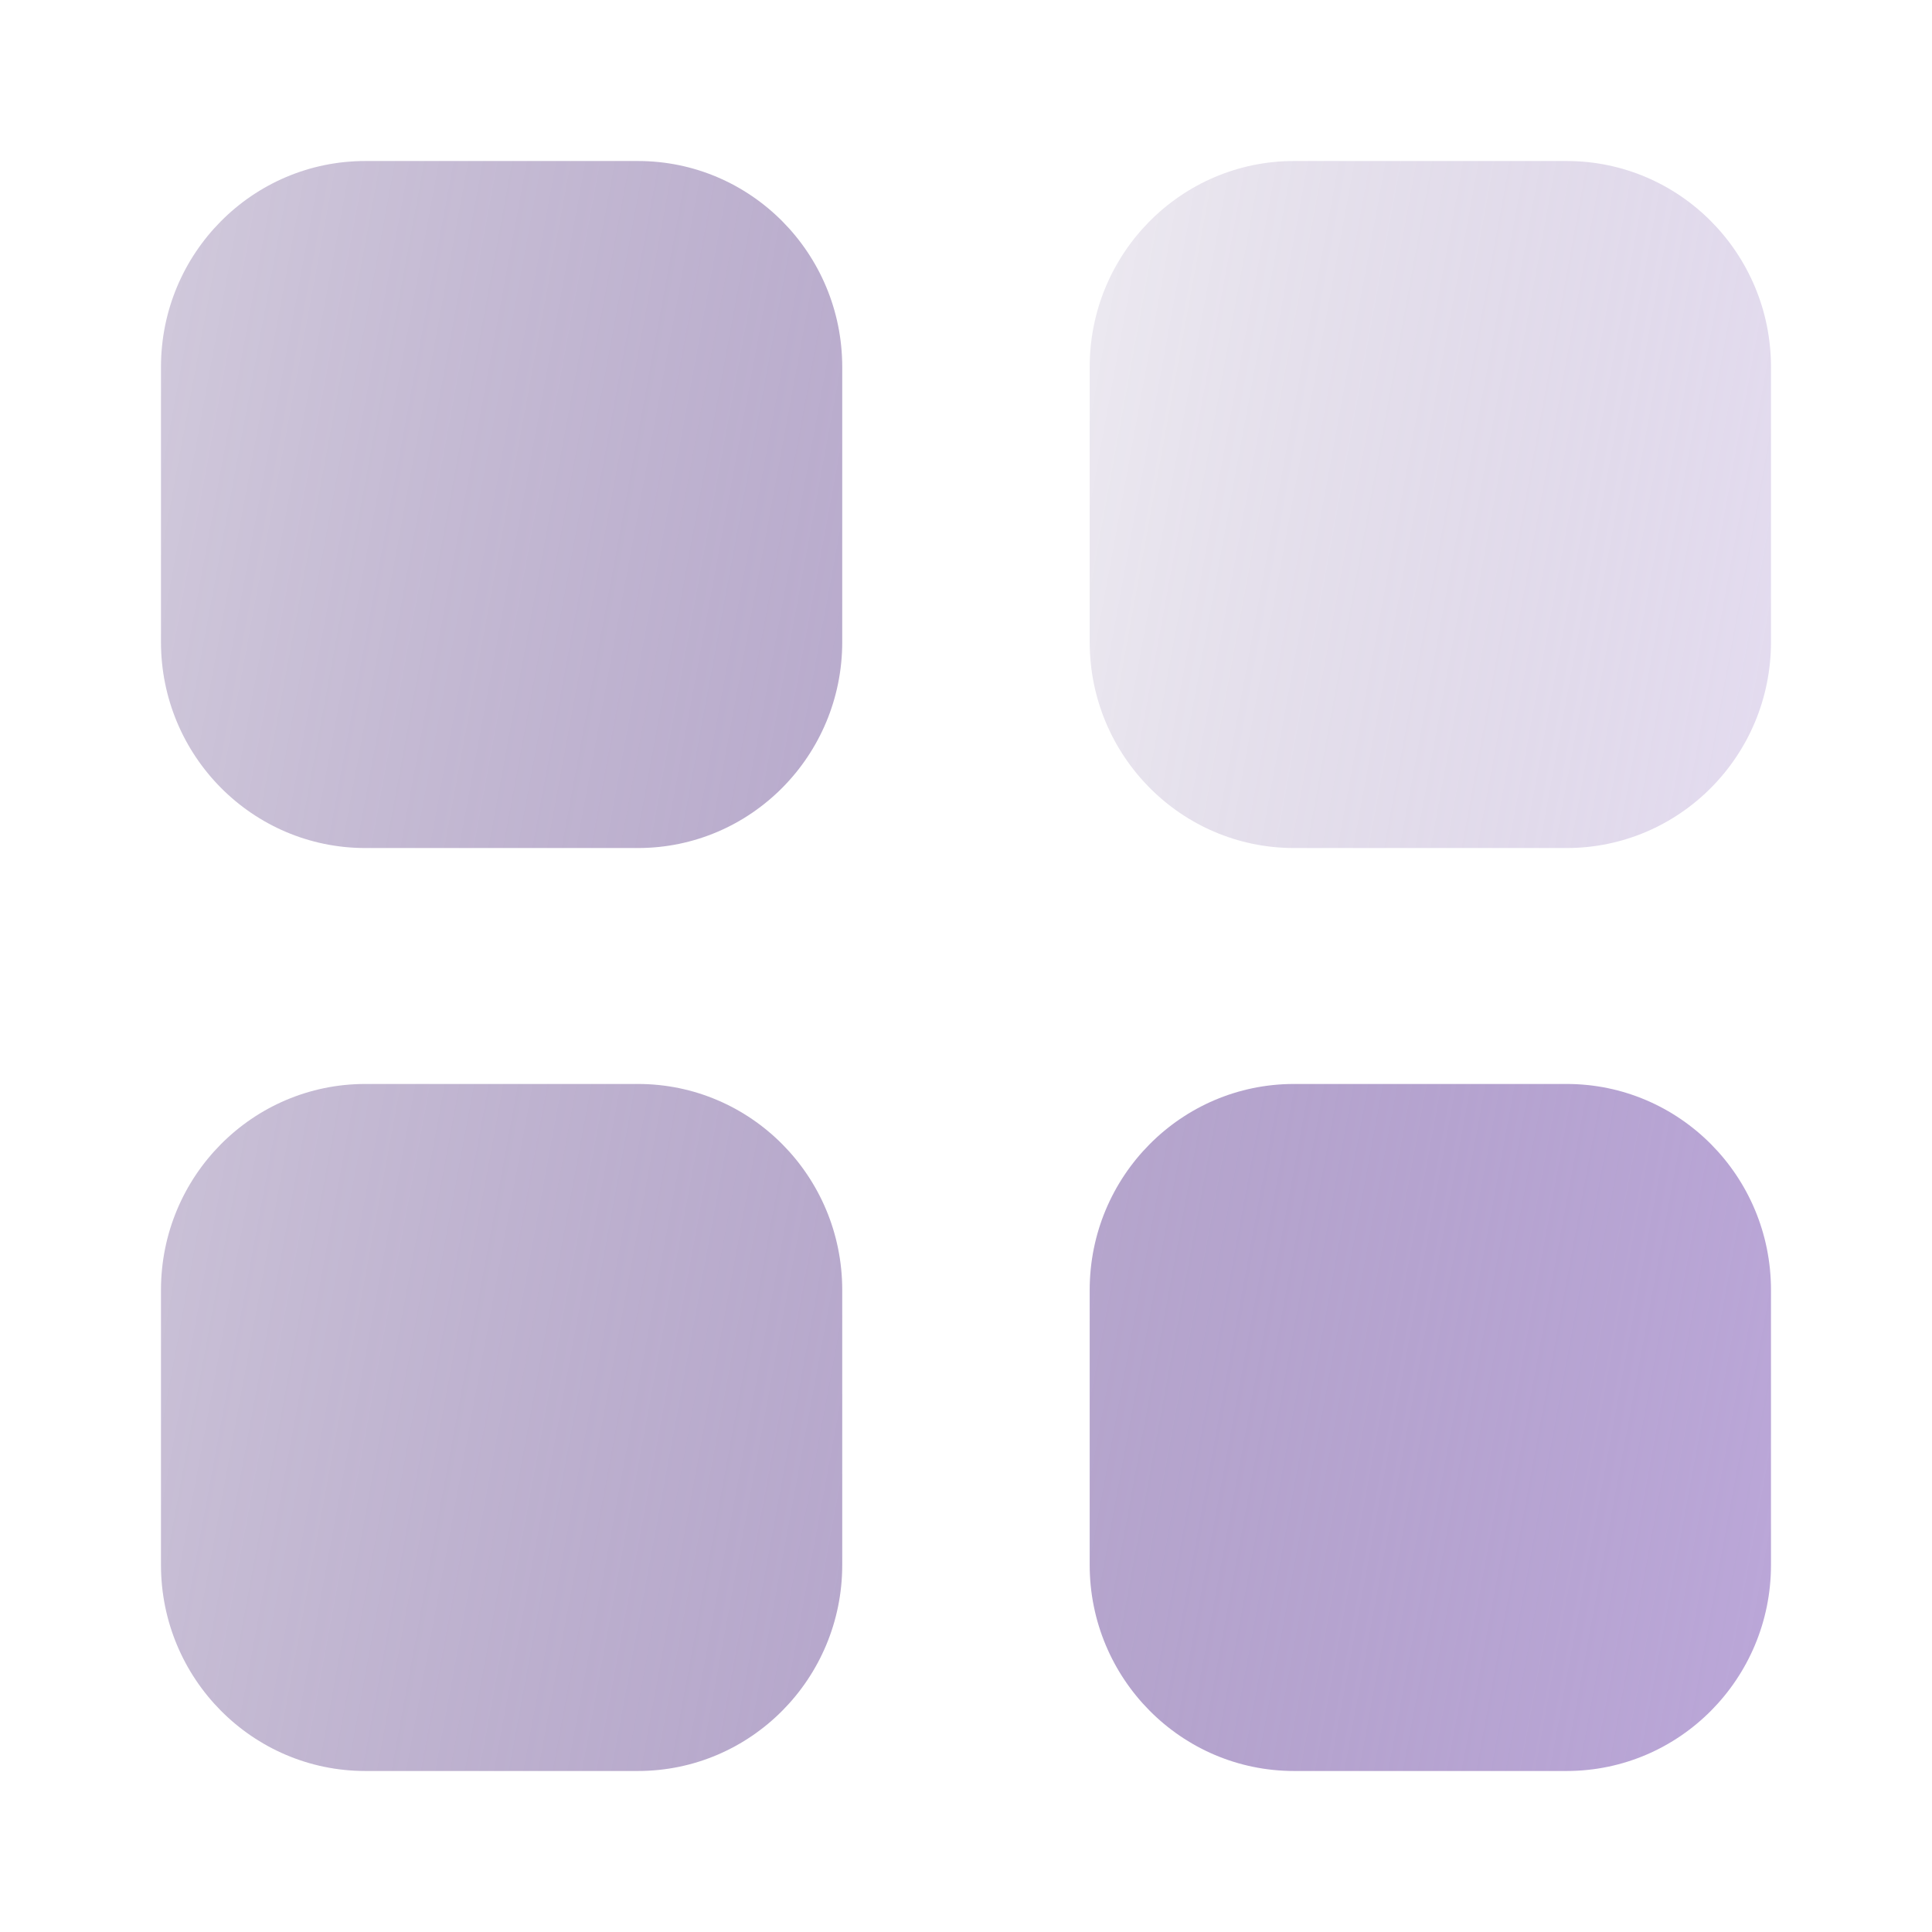
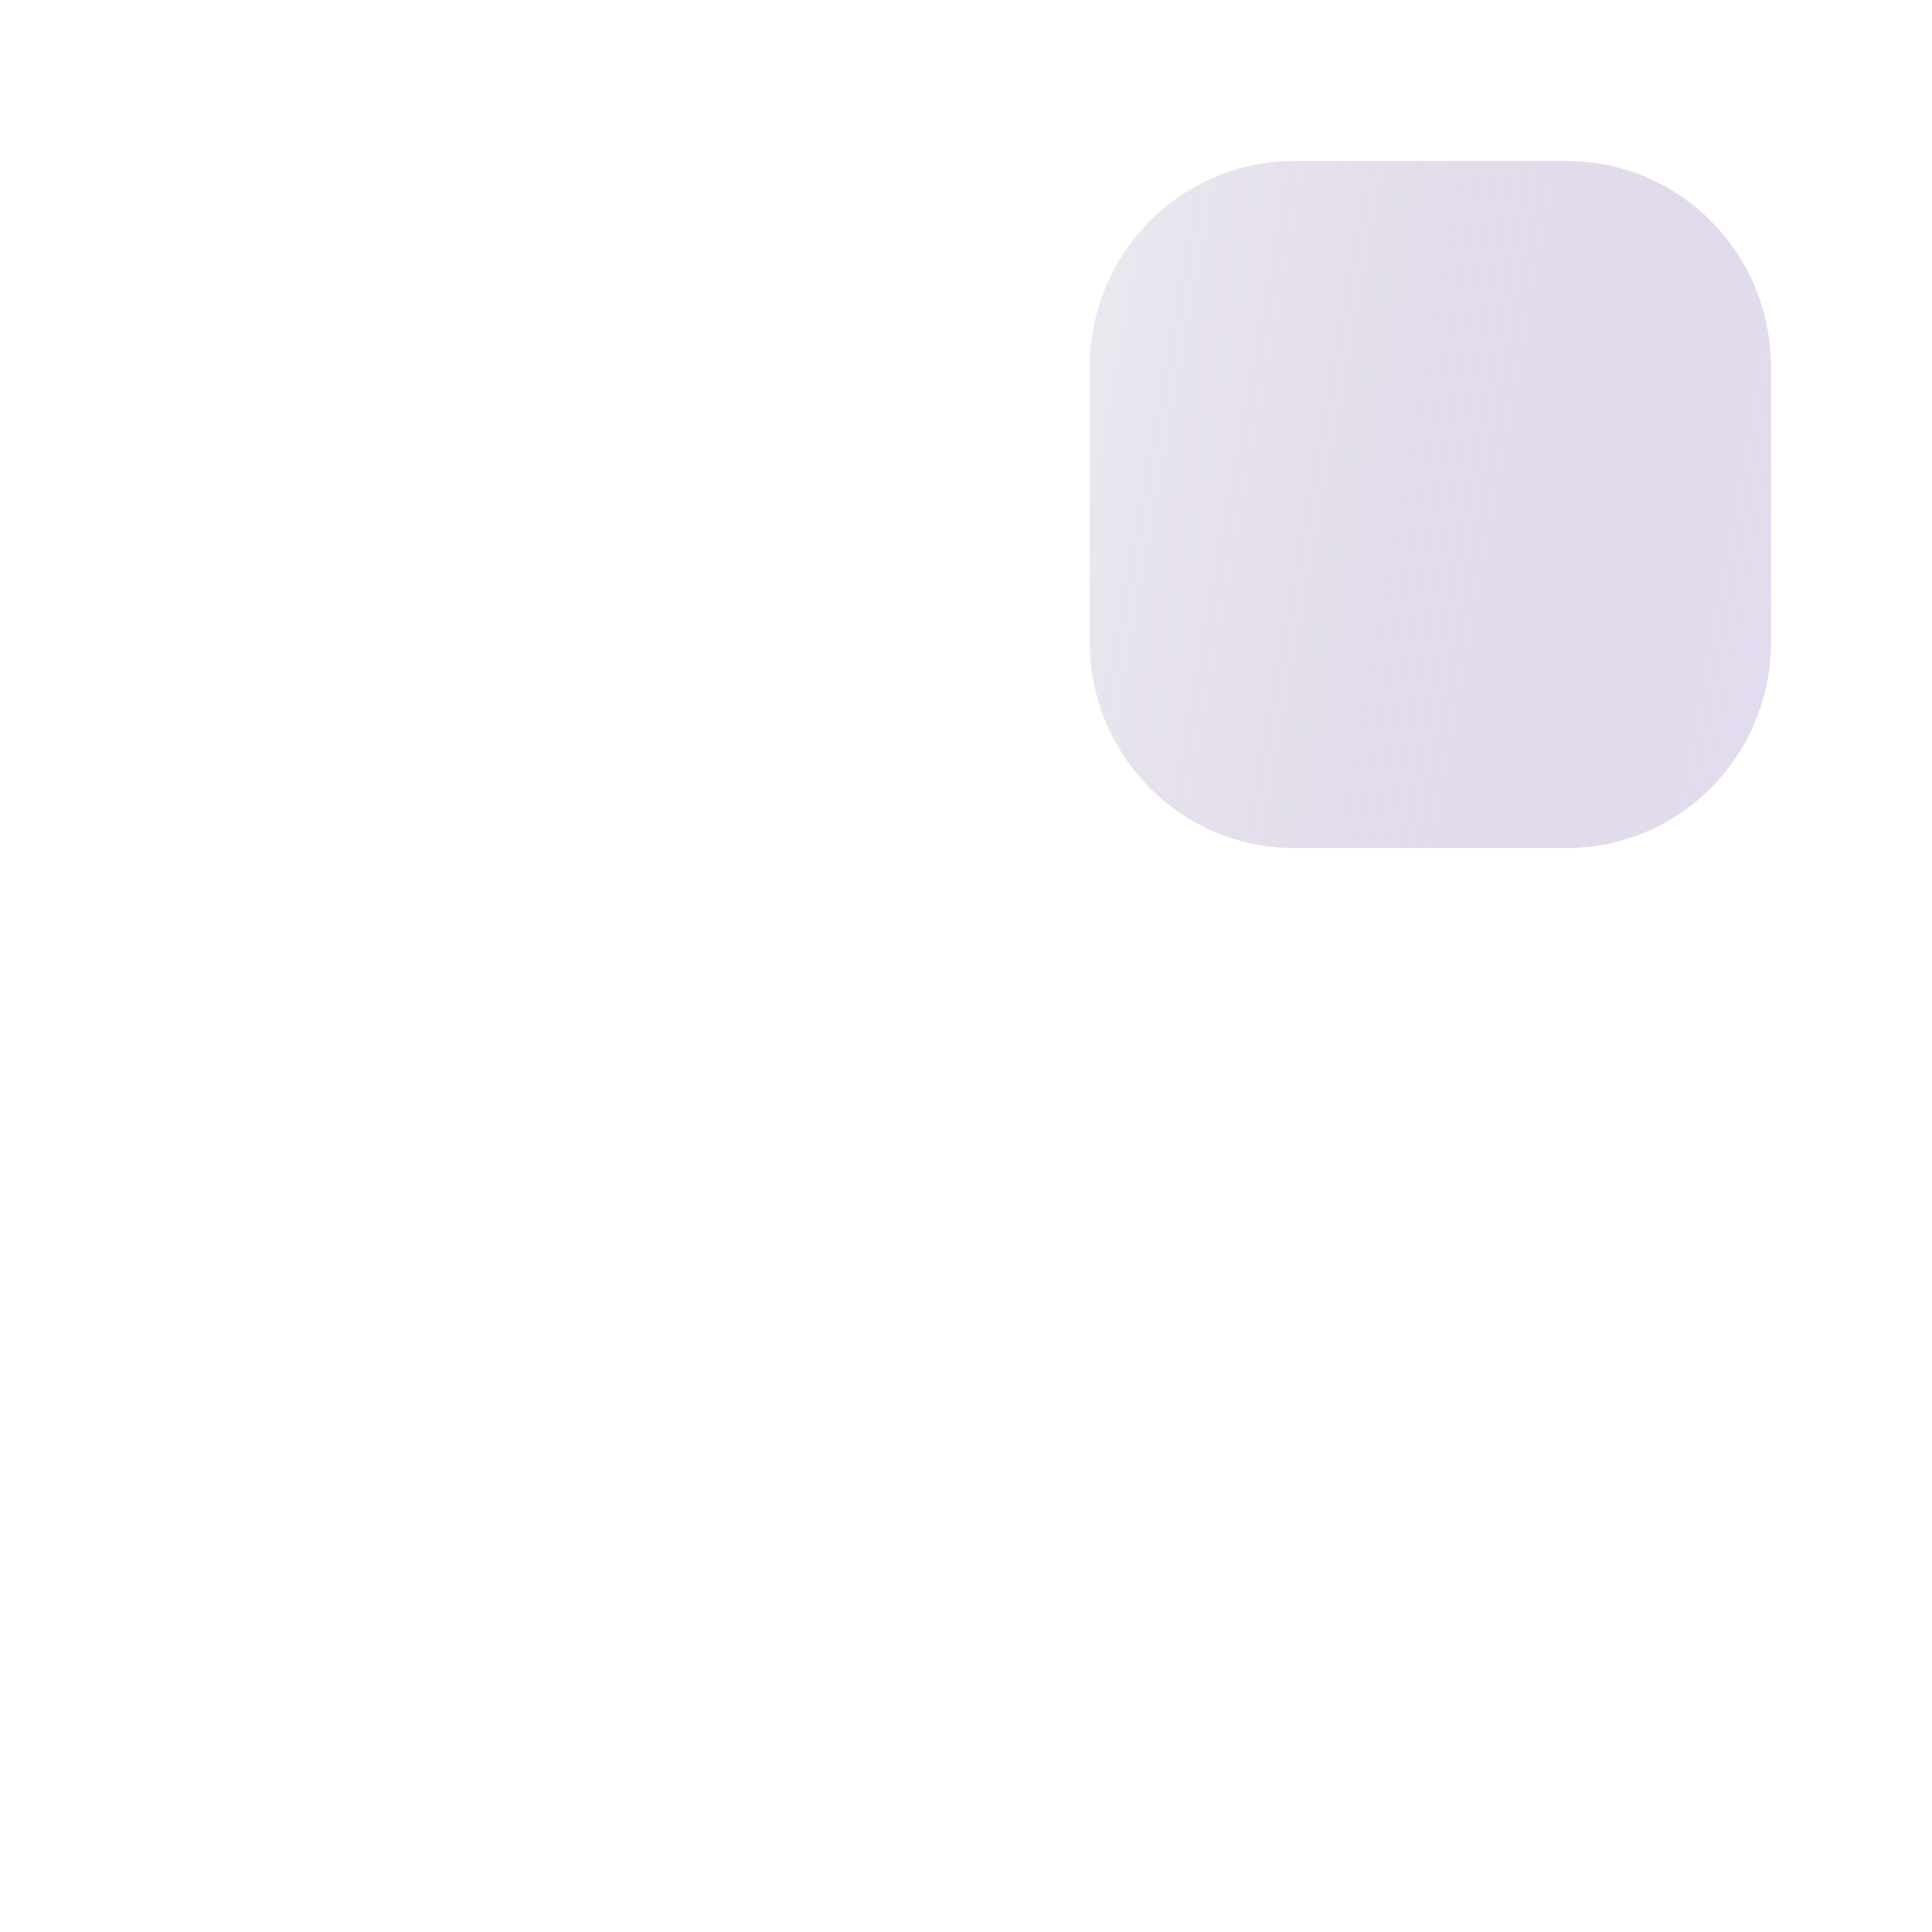
<svg xmlns="http://www.w3.org/2000/svg" width="50" height="50" viewBox="0 0 50 50" fill="none">
  <g id="Iconly/Bulk/Category">
    <g id="Category">
      <path id="Fill 1" opacity="0.4" d="M33.49 4.167H40.544C43.465 4.167 45.833 6.554 45.833 9.5V16.614C45.833 19.56 43.465 21.947 40.544 21.947H33.49C30.568 21.947 28.201 19.56 28.201 16.614V9.5C28.201 6.554 30.568 4.167 33.49 4.167" fill="url(#paint0_linear_1413_1318)" />
-       <path id="Combined Shape" fill-rule="evenodd" clip-rule="evenodd" d="M9.455 4.167H16.509C19.43 4.167 21.797 6.554 21.797 9.5V16.614C21.797 19.56 19.43 21.947 16.509 21.947H9.455C6.533 21.947 4.166 19.56 4.166 16.614V9.5C4.166 6.554 6.533 4.167 9.455 4.167ZM9.455 28.053H16.509C19.43 28.053 21.797 30.44 21.797 33.386V40.5C21.797 43.444 19.43 45.833 16.509 45.833H9.455C6.533 45.833 4.166 43.444 4.166 40.5V33.386C4.166 30.44 6.533 28.053 9.455 28.053ZM40.544 28.053H33.49C30.569 28.053 28.201 30.44 28.201 33.386V40.5C28.201 43.444 30.569 45.833 33.49 45.833H40.544C43.465 45.833 45.833 43.444 45.833 40.5V33.386C45.833 30.44 43.465 28.053 40.544 28.053Z" fill="url(#paint1_linear_1413_1318)" />
    </g>
  </g>
  <defs>
    <linearGradient id="paint0_linear_1413_1318" x1="28.201" y1="4.167" x2="48.408" y2="7.862" gradientUnits="userSpaceOnUse">
      <stop stop-color="#260259" stop-opacity="0.21" />
      <stop offset="1" stop-color="#A185CA" stop-opacity="0.72" />
    </linearGradient>
    <linearGradient id="paint1_linear_1413_1318" x1="4.166" y1="4.167" x2="51.893" y2="12.967" gradientUnits="userSpaceOnUse">
      <stop stop-color="#260259" stop-opacity="0.21" />
      <stop offset="1" stop-color="#A185CA" stop-opacity="0.72" />
    </linearGradient>
  </defs>
</svg>